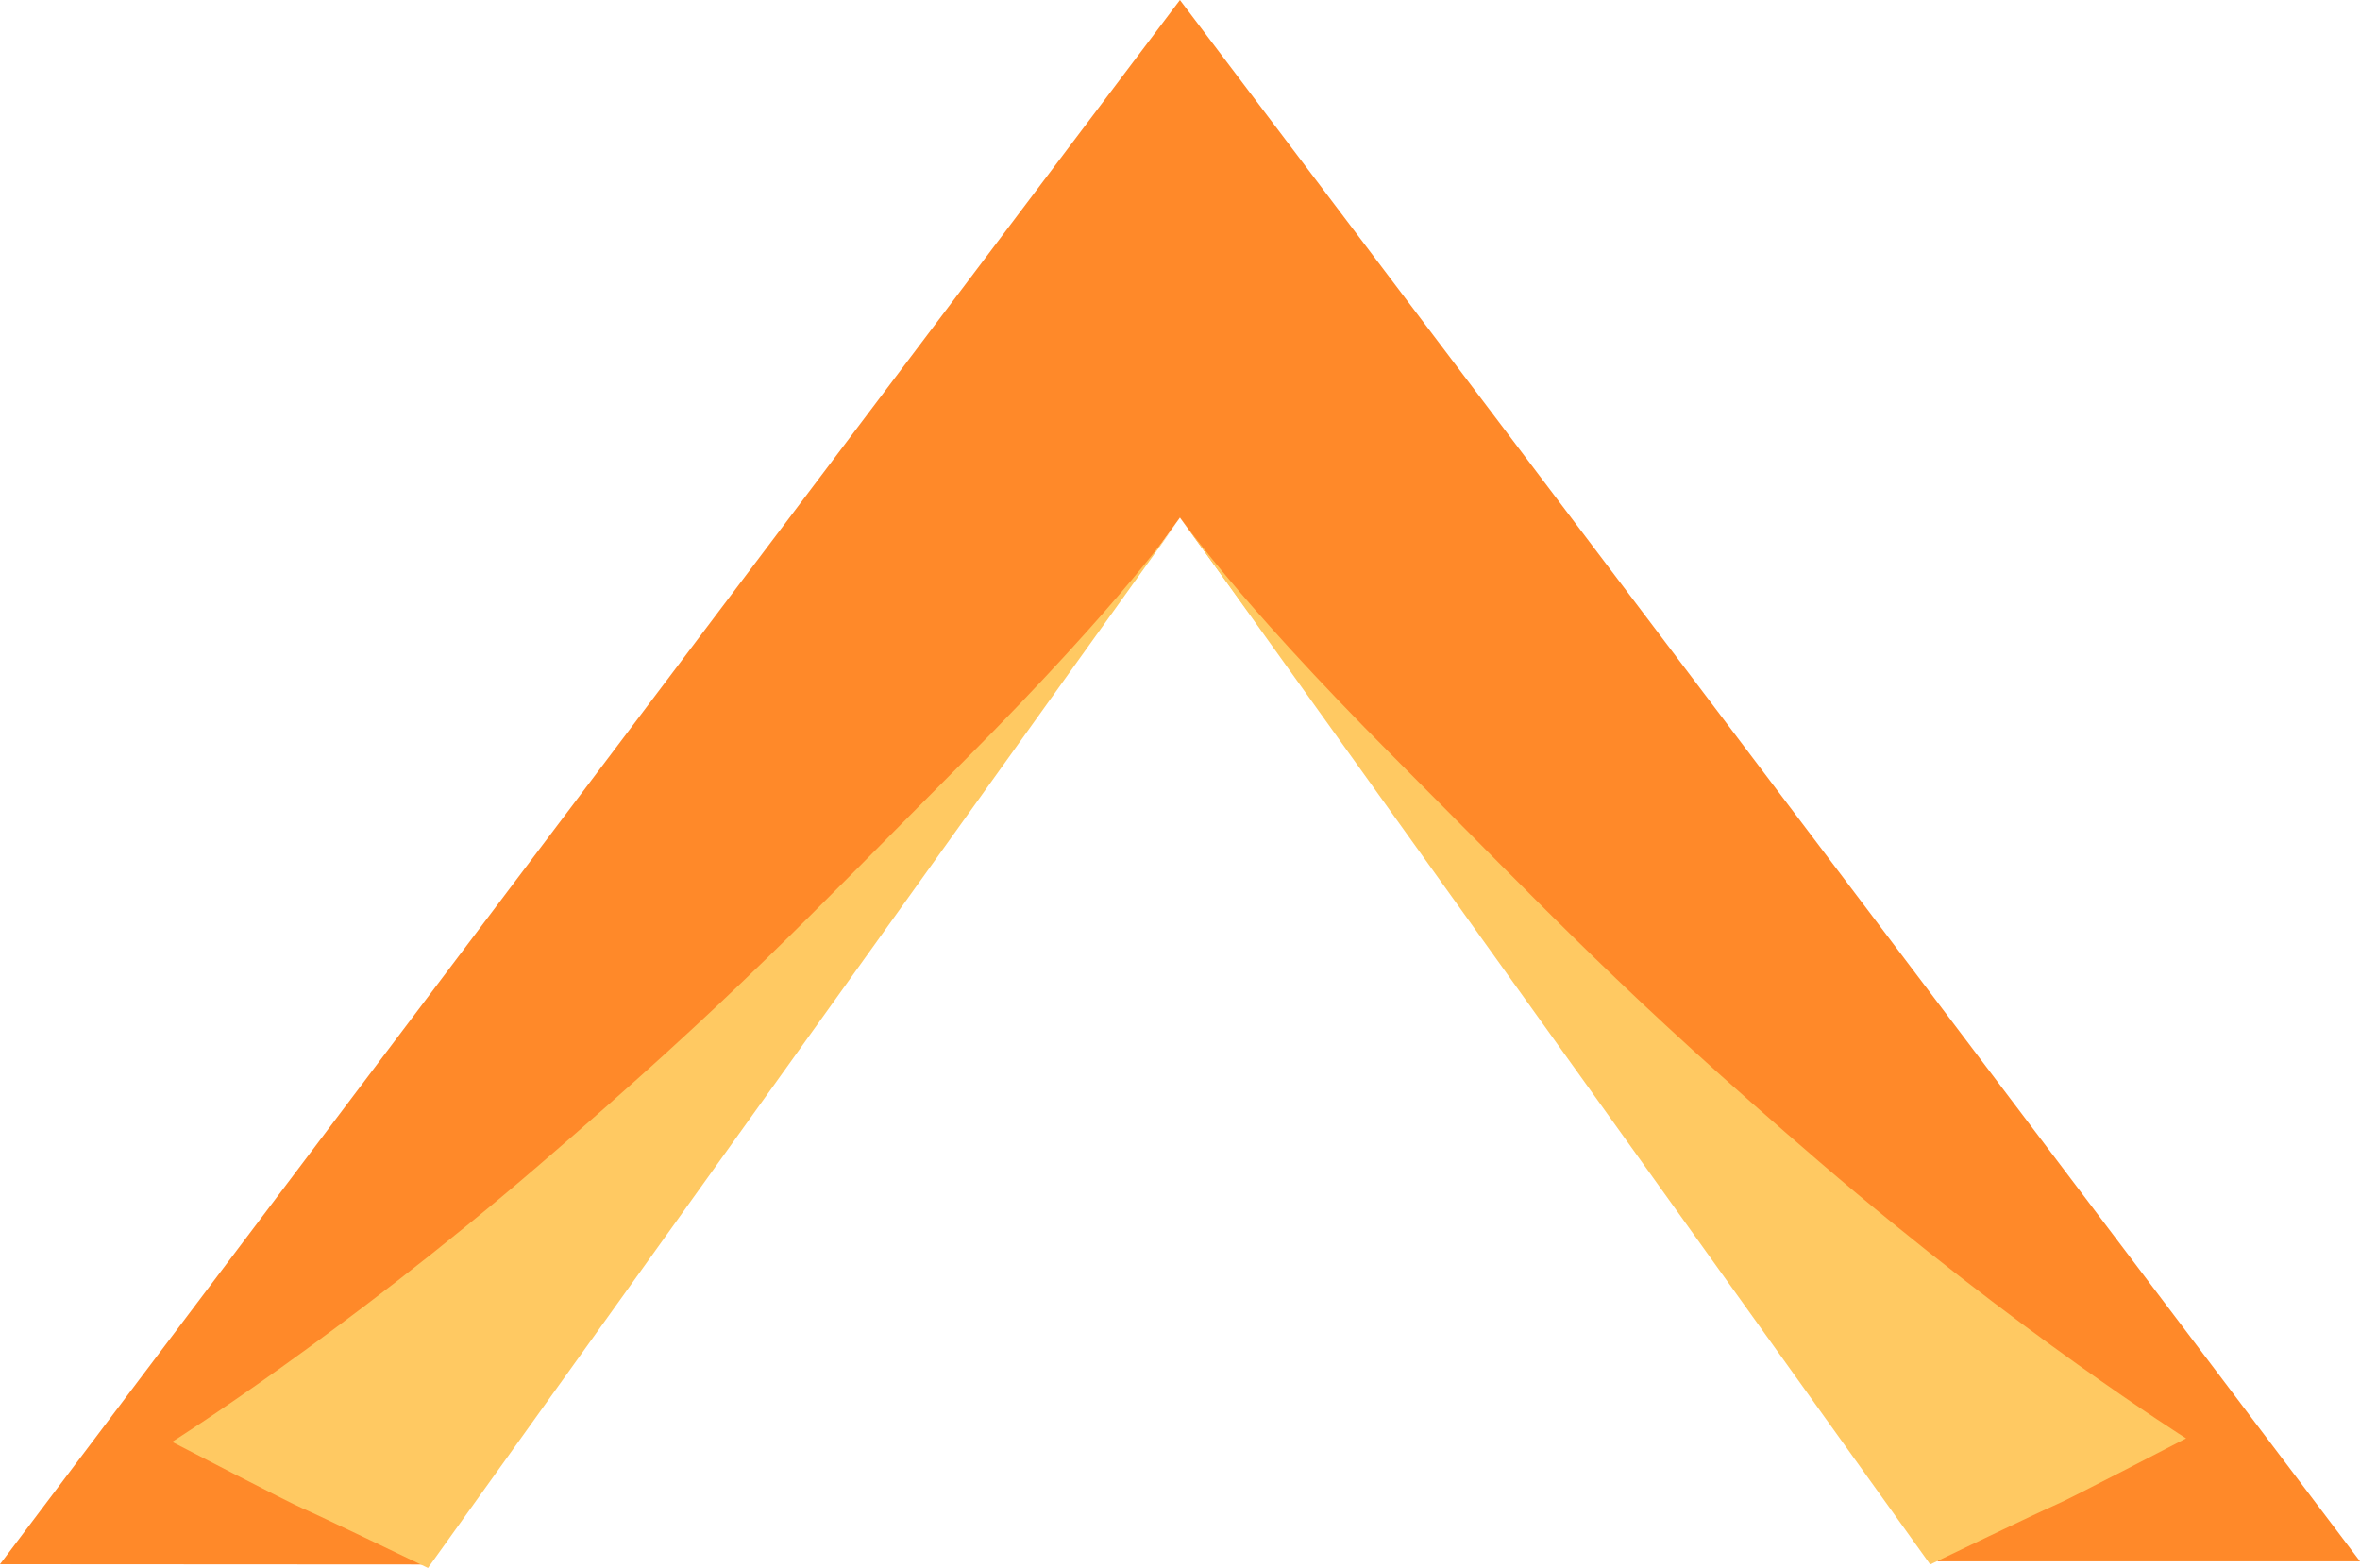
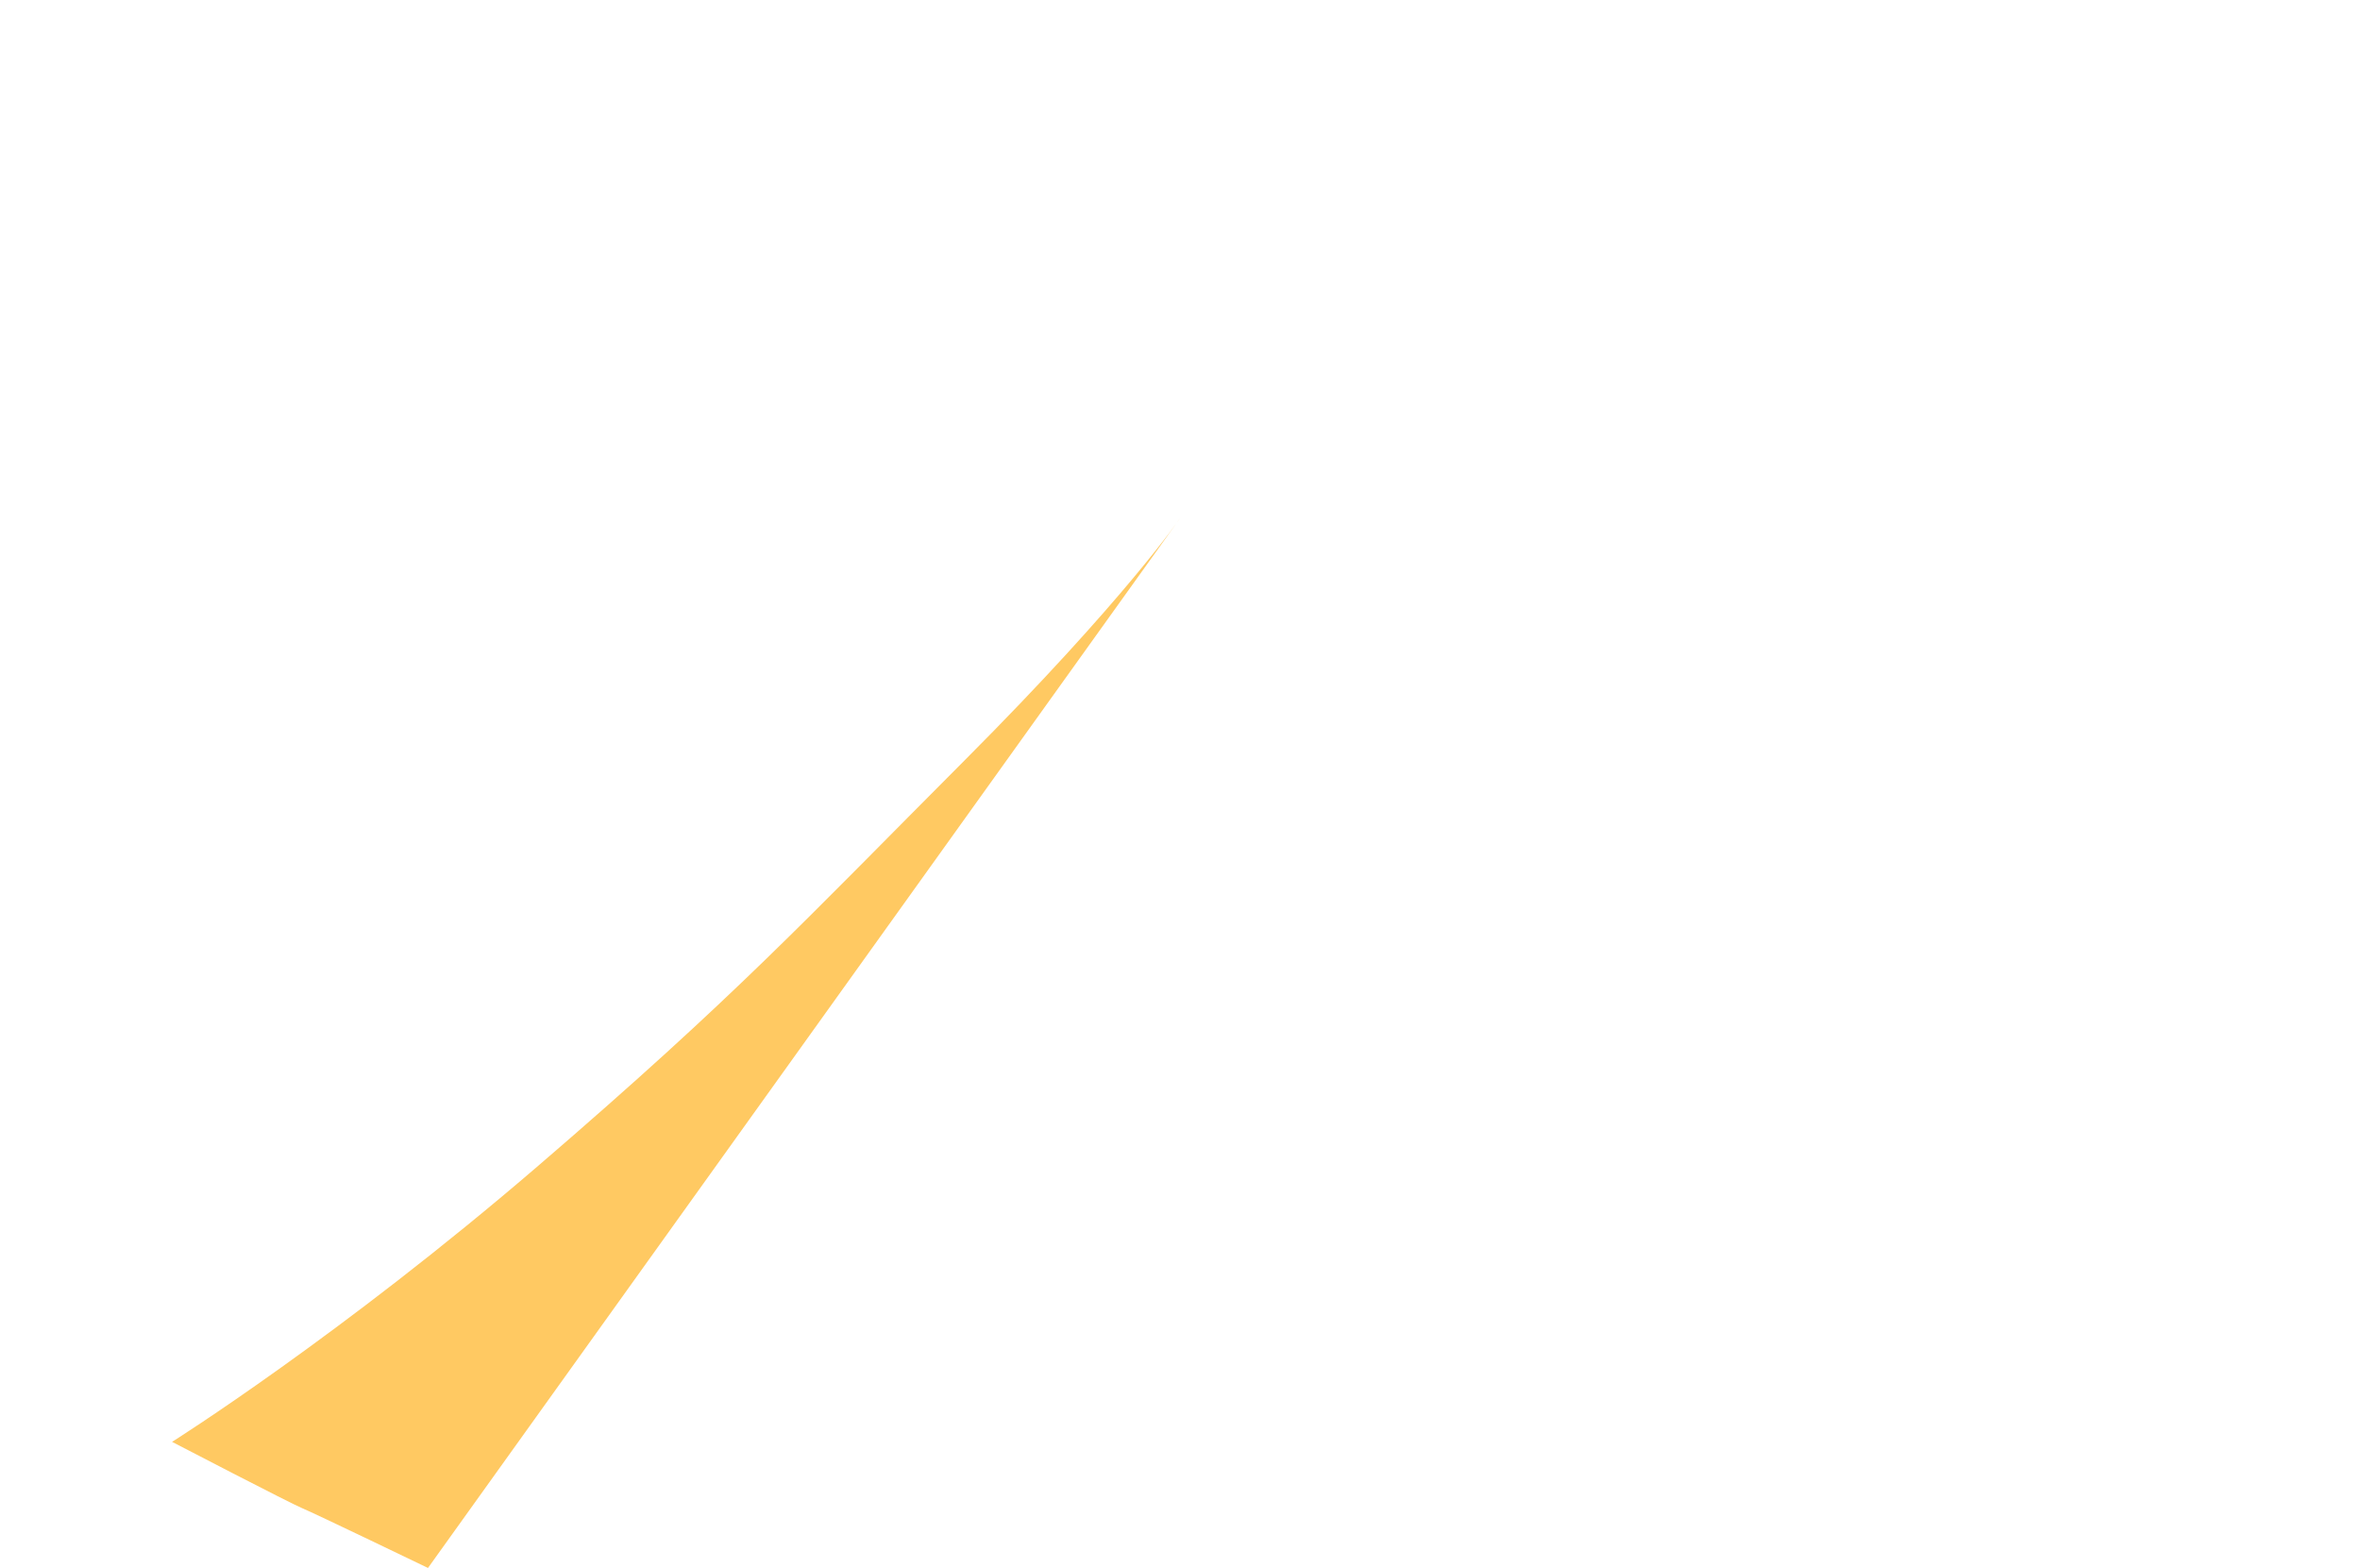
<svg xmlns="http://www.w3.org/2000/svg" data-bbox="-0.001 0 2696.485 1791.492" viewBox="0 0 2696.484 1791.492" height="1791.492" width="2696.484" data-type="color">
  <g>
-     <path fill="#ff8929" d="m1348.162 0 1348.322 1783.926h-482.268L1348.162 591.355 486.828 1787.492l-486.829-.268Z" data-color="1" />
-     <path fill="#ffc962" d="M2205.396 1787.492s130.25-62.777 143.715-68.275 148.686-75.795 148.686-75.795-192.01-120.795-418.453-315.521-303.859-279.434-487.324-463.387-246.818-277.648-246.818-277.648Z" data-color="2" />
    <path fill="#ffc962" d="M489.005 1791.492s-130.25-62.777-143.715-68.275-148.686-75.795-148.686-75.795 192.01-120.795 418.453-315.521 303.859-279.434 487.324-463.387 246.818-277.648 246.818-277.648l-91.621 127.881Z" data-color="2" />
  </g>
</svg>